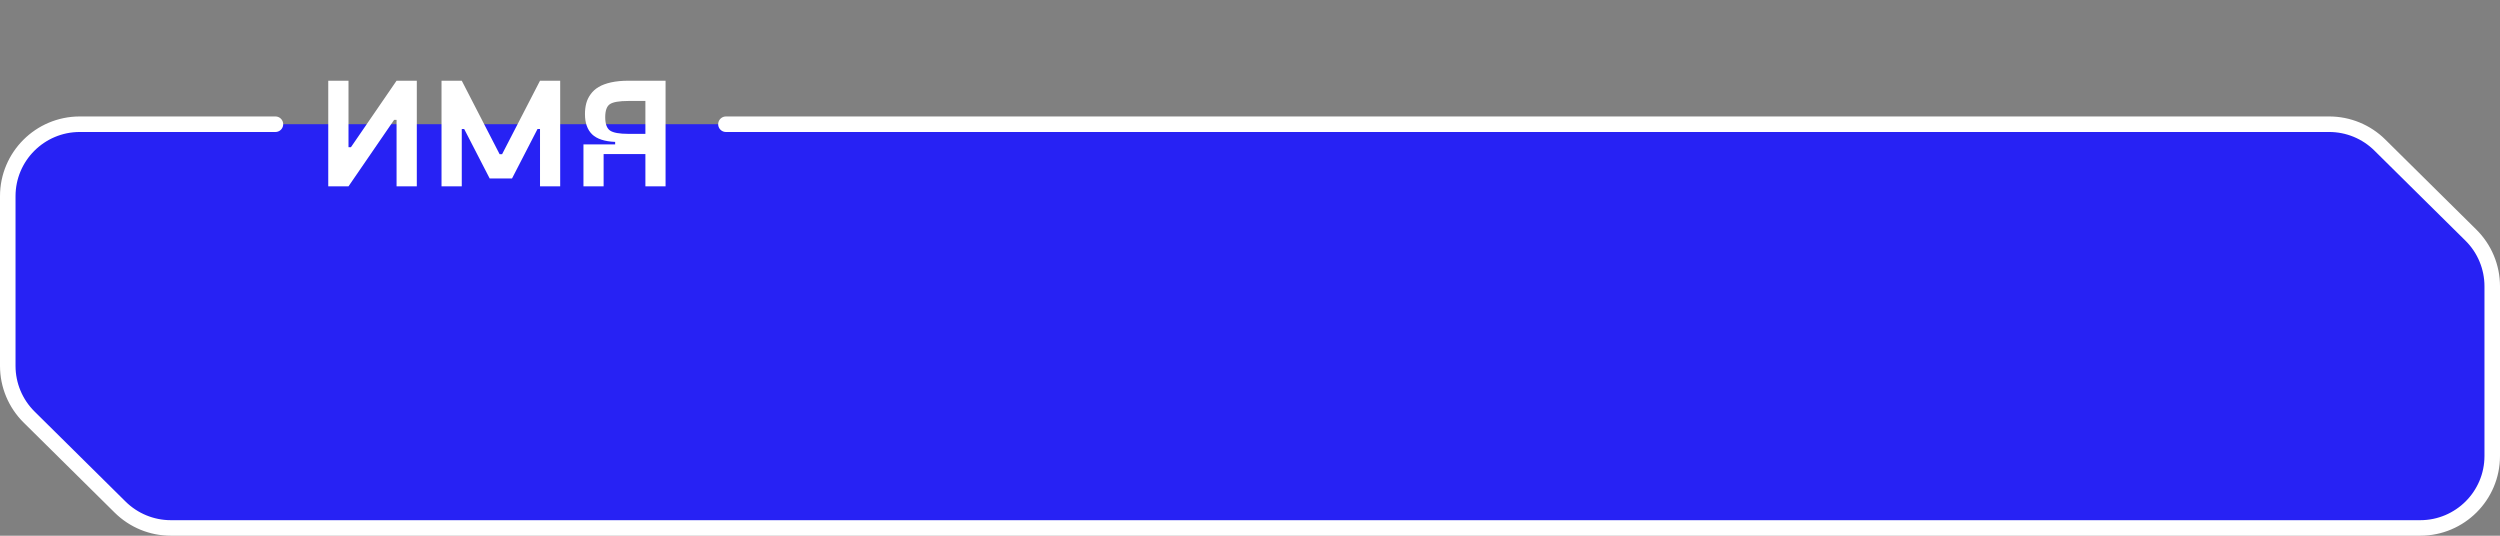
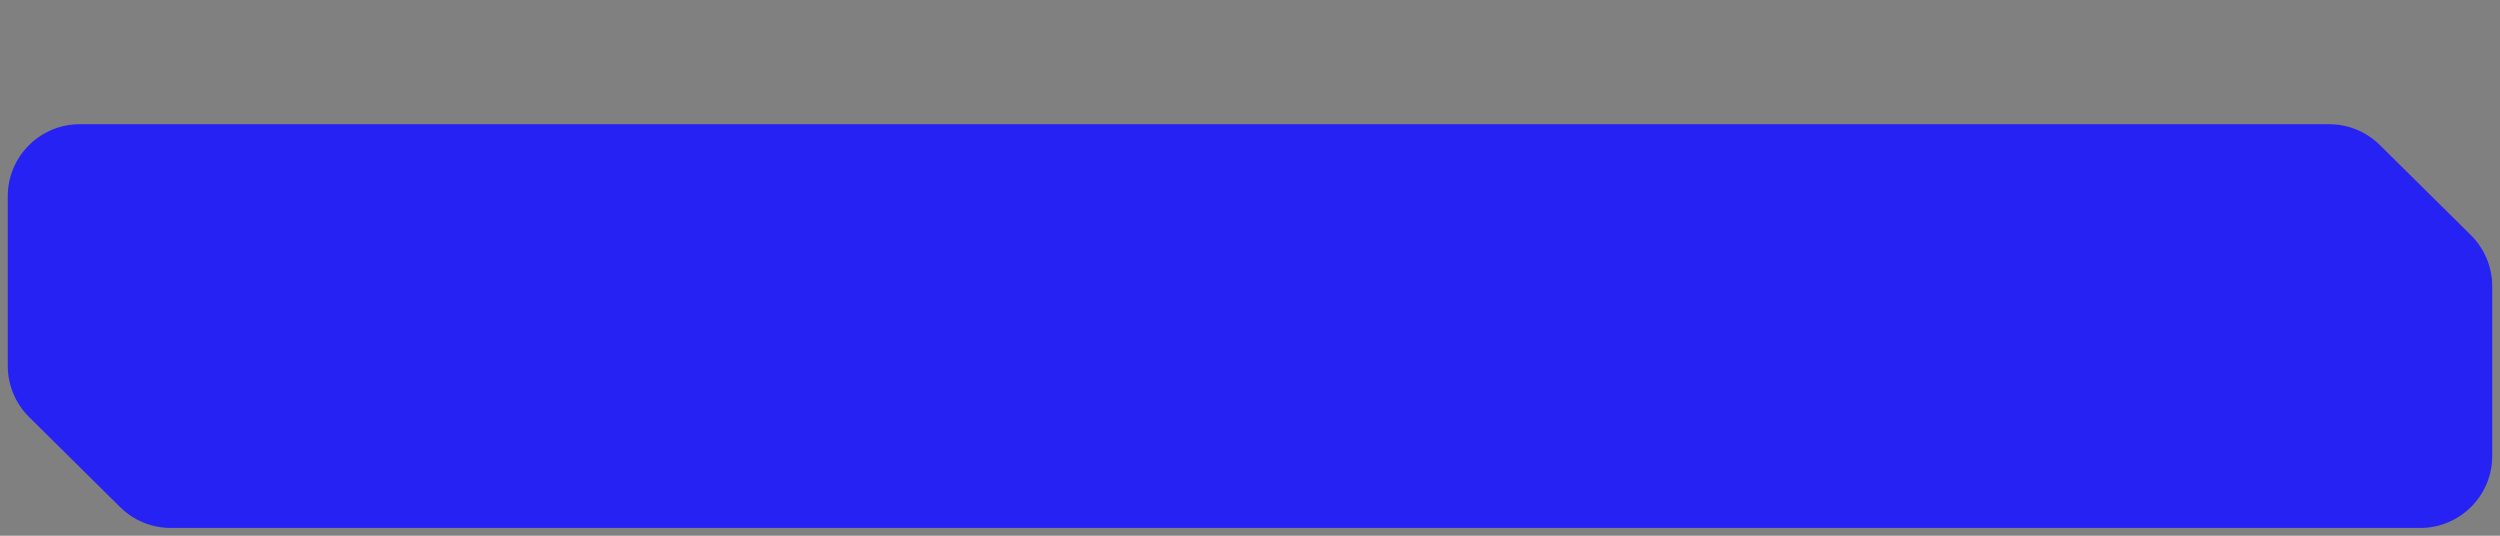
<svg xmlns="http://www.w3.org/2000/svg" width="322" height="69" viewBox="0 0 322 69" fill="none">
  <rect x="0" y="0" width="322" height="69" fill="#808080" stroke="none" />
  <path d="M306.521 18.68L318.249 30.282C320.01 32.024 321 34.397 321 36.873V58.73C321 63.85 316.846 68 311.723 68H22.003C19.559 68 17.213 67.036 15.476 65.318L3.75 53.717C1.99 51.976 1 49.604 1 47.129V25.27C1 20.15 5.154 16 10.277 16H73.5H300.002C302.443 16 304.786 16.963 306.521 18.68Z" fill="#2722F4" />
-   <path d="M1 47.129V25.27M1 47.129C1 49.604 1.99 51.976 3.75 53.717M1 47.129V47.129C1 49.604 1.991 51.977 3.75 53.717V53.717M1 25.27C1 20.15 5.154 16 10.277 16M1 25.27V25.27C1 20.15 5.157 16 10.277 16V16M10.277 16H35.476M22.003 68H311.723C316.846 68 321 63.85 321 58.73V36.873C321 34.397 320.01 32.024 318.249 30.282L306.521 18.68C304.786 16.963 302.443 16 300.002 16H93.5M22.003 68C19.559 68 17.213 67.036 15.476 65.318M22.003 68V68C19.562 68 17.212 67.034 15.476 65.318V65.318M15.476 65.318L3.75 53.717" stroke="white" stroke-width="2" stroke-linecap="round" stroke-linejoin="round" />
-   <path d="M51.078 10.396H53.685V24H51.078V15.435H50.766L44.887 24H42.279V10.396H44.887V18.961H45.199L51.078 10.396ZM69.554 10.396H72.152V24H69.554V16.617H69.232L65.95 22.984H63.069L59.788 16.617H59.476V24H56.868V10.396H59.476L64.349 19.859H64.671L69.554 10.396ZM80.95 10.396H85.725V24H83.127V19.84H77.746V24H75.149V18.6H79.231V18.277C77.864 18.219 76.874 17.893 76.262 17.301C75.65 16.702 75.344 15.836 75.344 14.703C75.344 14.189 75.4 13.723 75.51 13.307C75.621 12.89 75.81 12.499 76.077 12.135C76.344 11.764 76.685 11.454 77.102 11.207C77.525 10.953 78.059 10.755 78.704 10.611C79.355 10.468 80.103 10.396 80.95 10.396ZM83.127 17.242V13.004H80.95C79.758 13.004 78.961 13.141 78.557 13.414C78.153 13.681 77.952 14.244 77.952 15.104C77.952 15.95 78.157 16.52 78.567 16.812C78.984 17.099 79.778 17.242 80.95 17.242H83.127Z" fill="white" />
</svg>